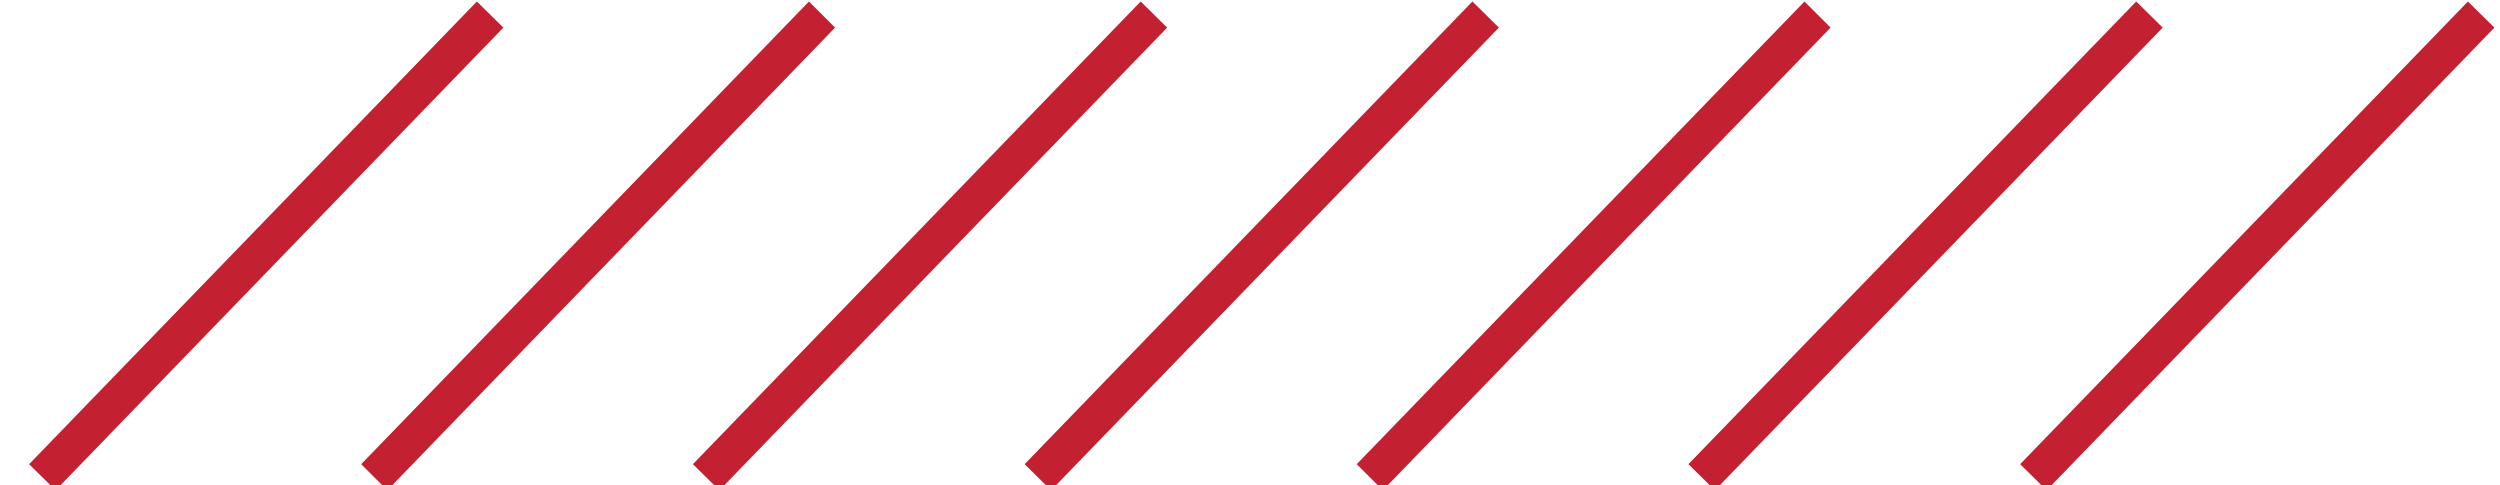
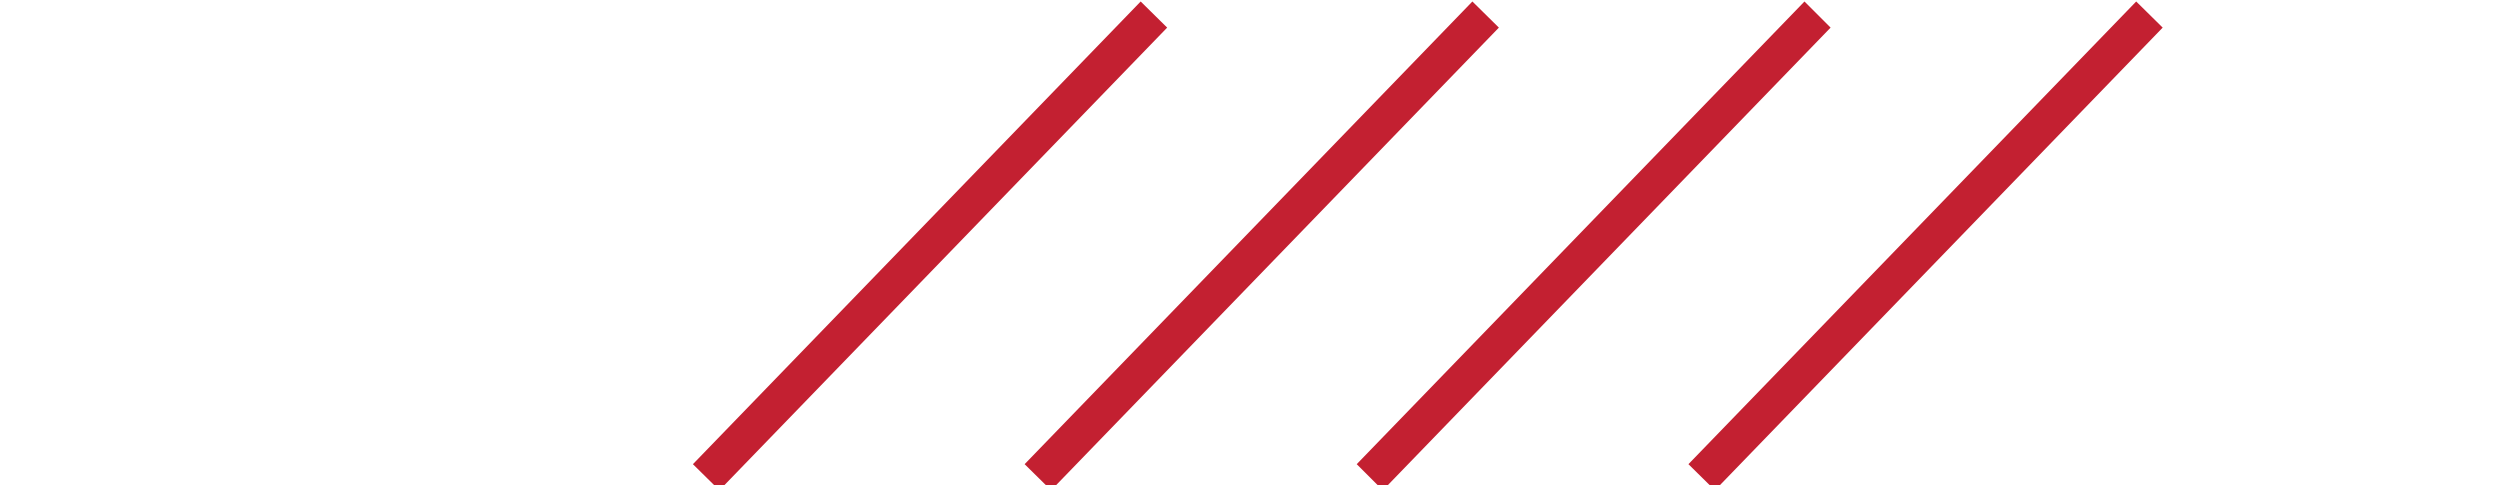
<svg xmlns="http://www.w3.org/2000/svg" viewBox="0 0 67 13">
-   <polygon fill="#c32031" points="0.78 12.44 1.49 13.14 13.49 0.74 12.78 0.04 0.78 12.44" />
-   <polygon fill="#c32031" points="9.68 12.44 10.38 13.14 22.38 0.74 21.68 0.04 9.68 12.44" />
  <polygon fill="#c32031" points="18.57 12.44 19.28 13.14 31.28 0.74 30.57 0.04 18.57 12.44" />
  <polygon fill="#c32031" points="27.46 12.44 28.17 13.14 40.17 0.74 39.46 0.04 27.46 12.44" />
  <polygon fill="#c32031" points="36.36 12.44 37.06 13.14 49.06 0.74 48.36 0.04 36.36 12.44" />
  <polygon fill="#c32031" points="45.25 12.44 45.96 13.14 57.96 0.74 57.25 0.04 45.25 12.44" />
-   <polygon fill="#c32031" points="54.14 12.44 54.85 13.14 66.85 0.74 66.14 0.04 54.14 12.44" />
</svg>